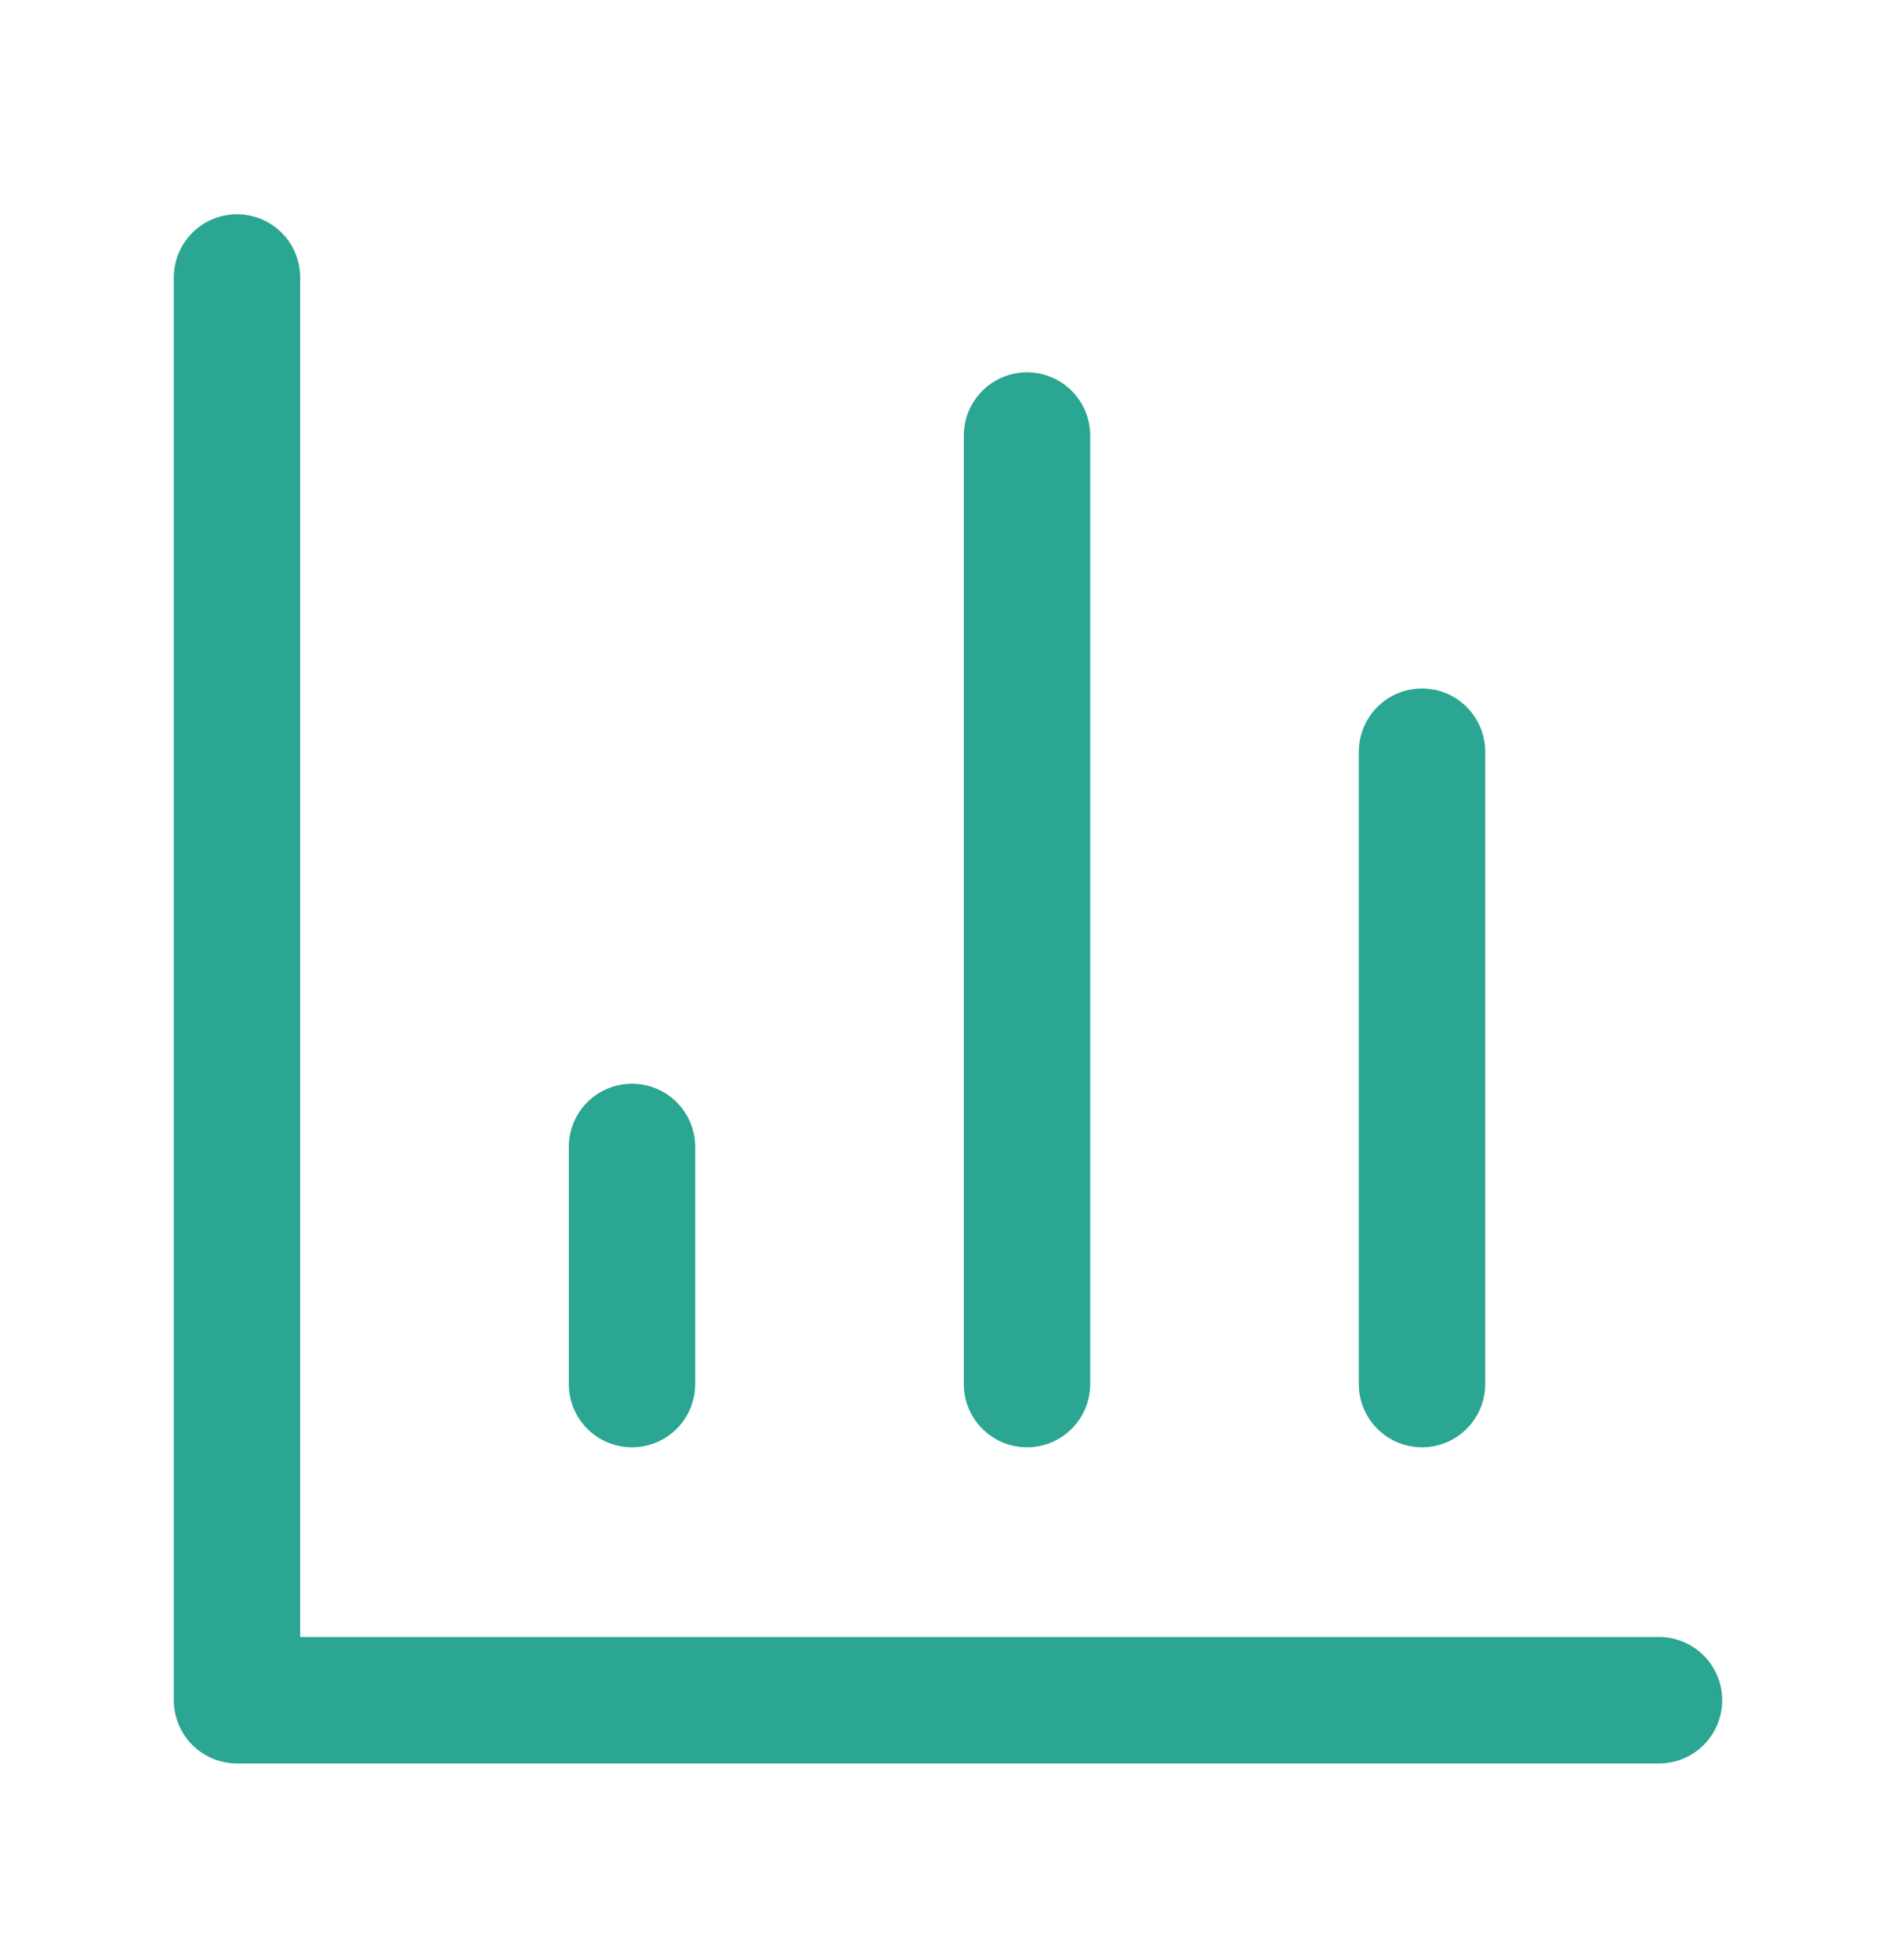
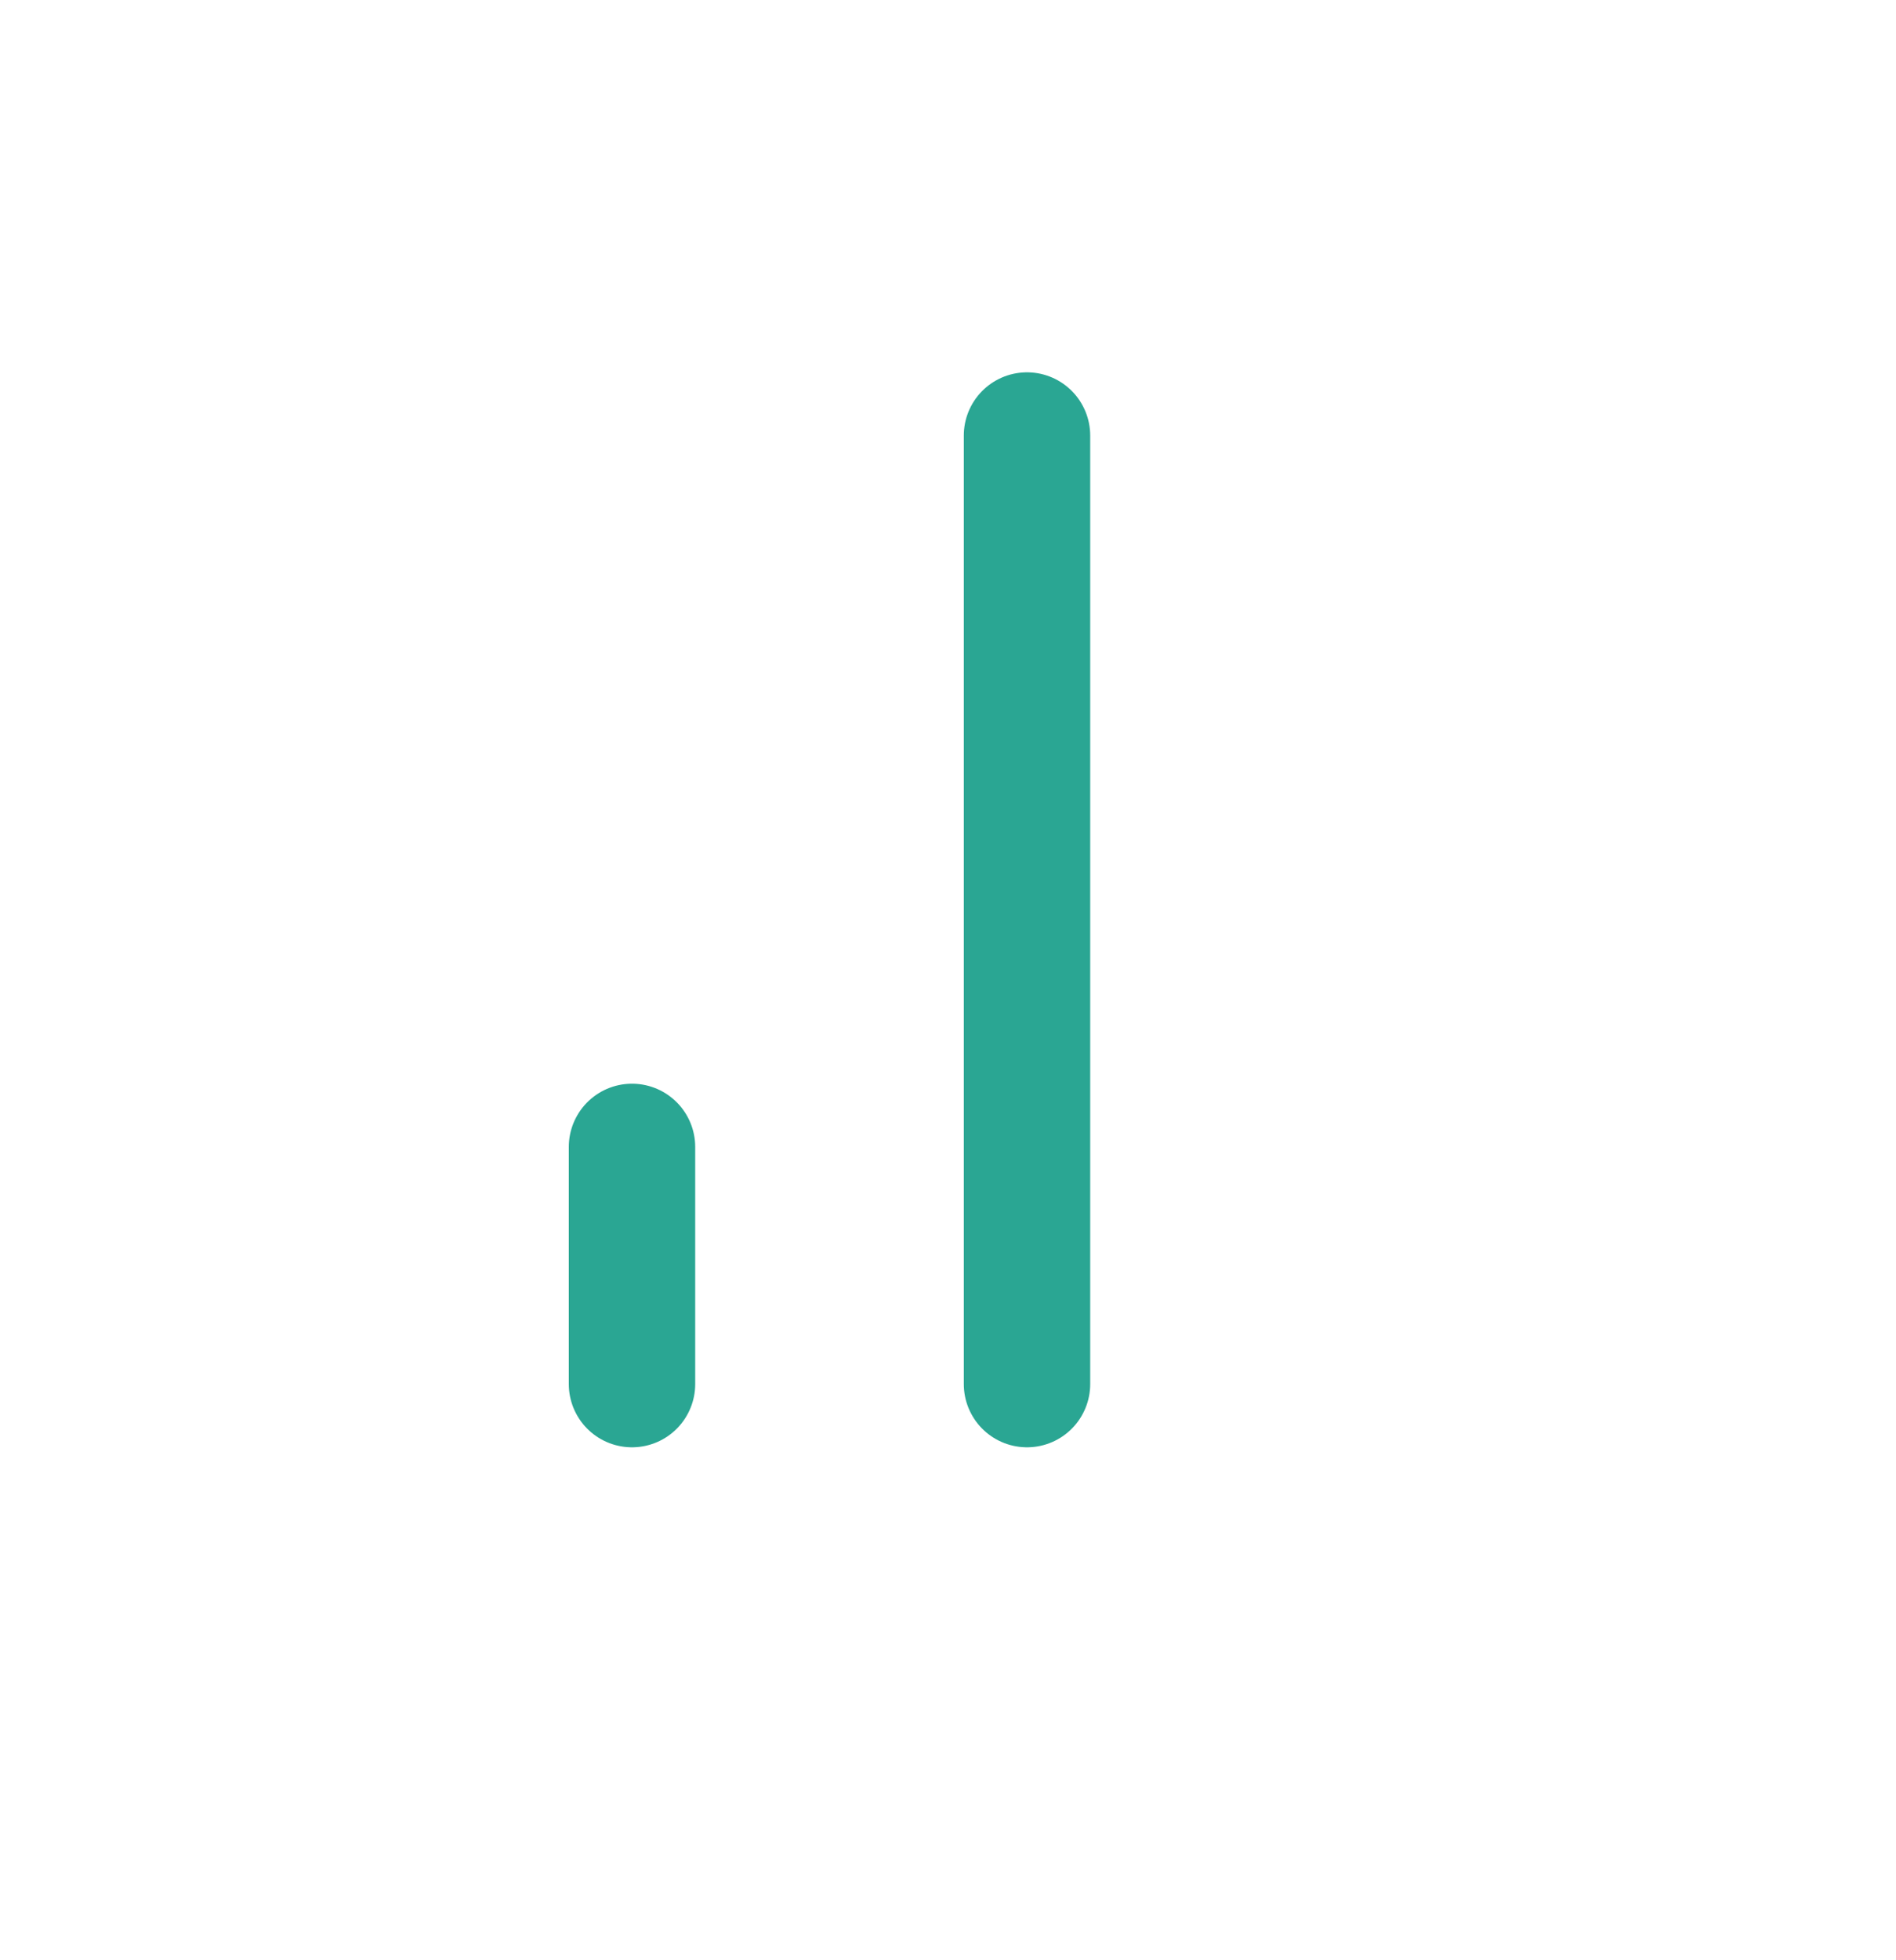
<svg xmlns="http://www.w3.org/2000/svg" width="30" height="31" viewBox="0 0 30 31" fill="none">
-   <path d="M3.75 4.388V26.888H26.25" stroke="#2AA693" stroke-width="2" stroke-linecap="round" stroke-linejoin="round" />
-   <path d="M22.5 21.888V11.888" stroke="#2AA693" stroke-width="2" stroke-linecap="round" stroke-linejoin="round" />
  <path d="M16.25 21.888V6.888" stroke="#2AA693" stroke-width="2" stroke-linecap="round" stroke-linejoin="round" />
  <path d="M10 21.888V18.138" stroke="#2AA693" stroke-width="2" stroke-linecap="round" stroke-linejoin="round" />
</svg>